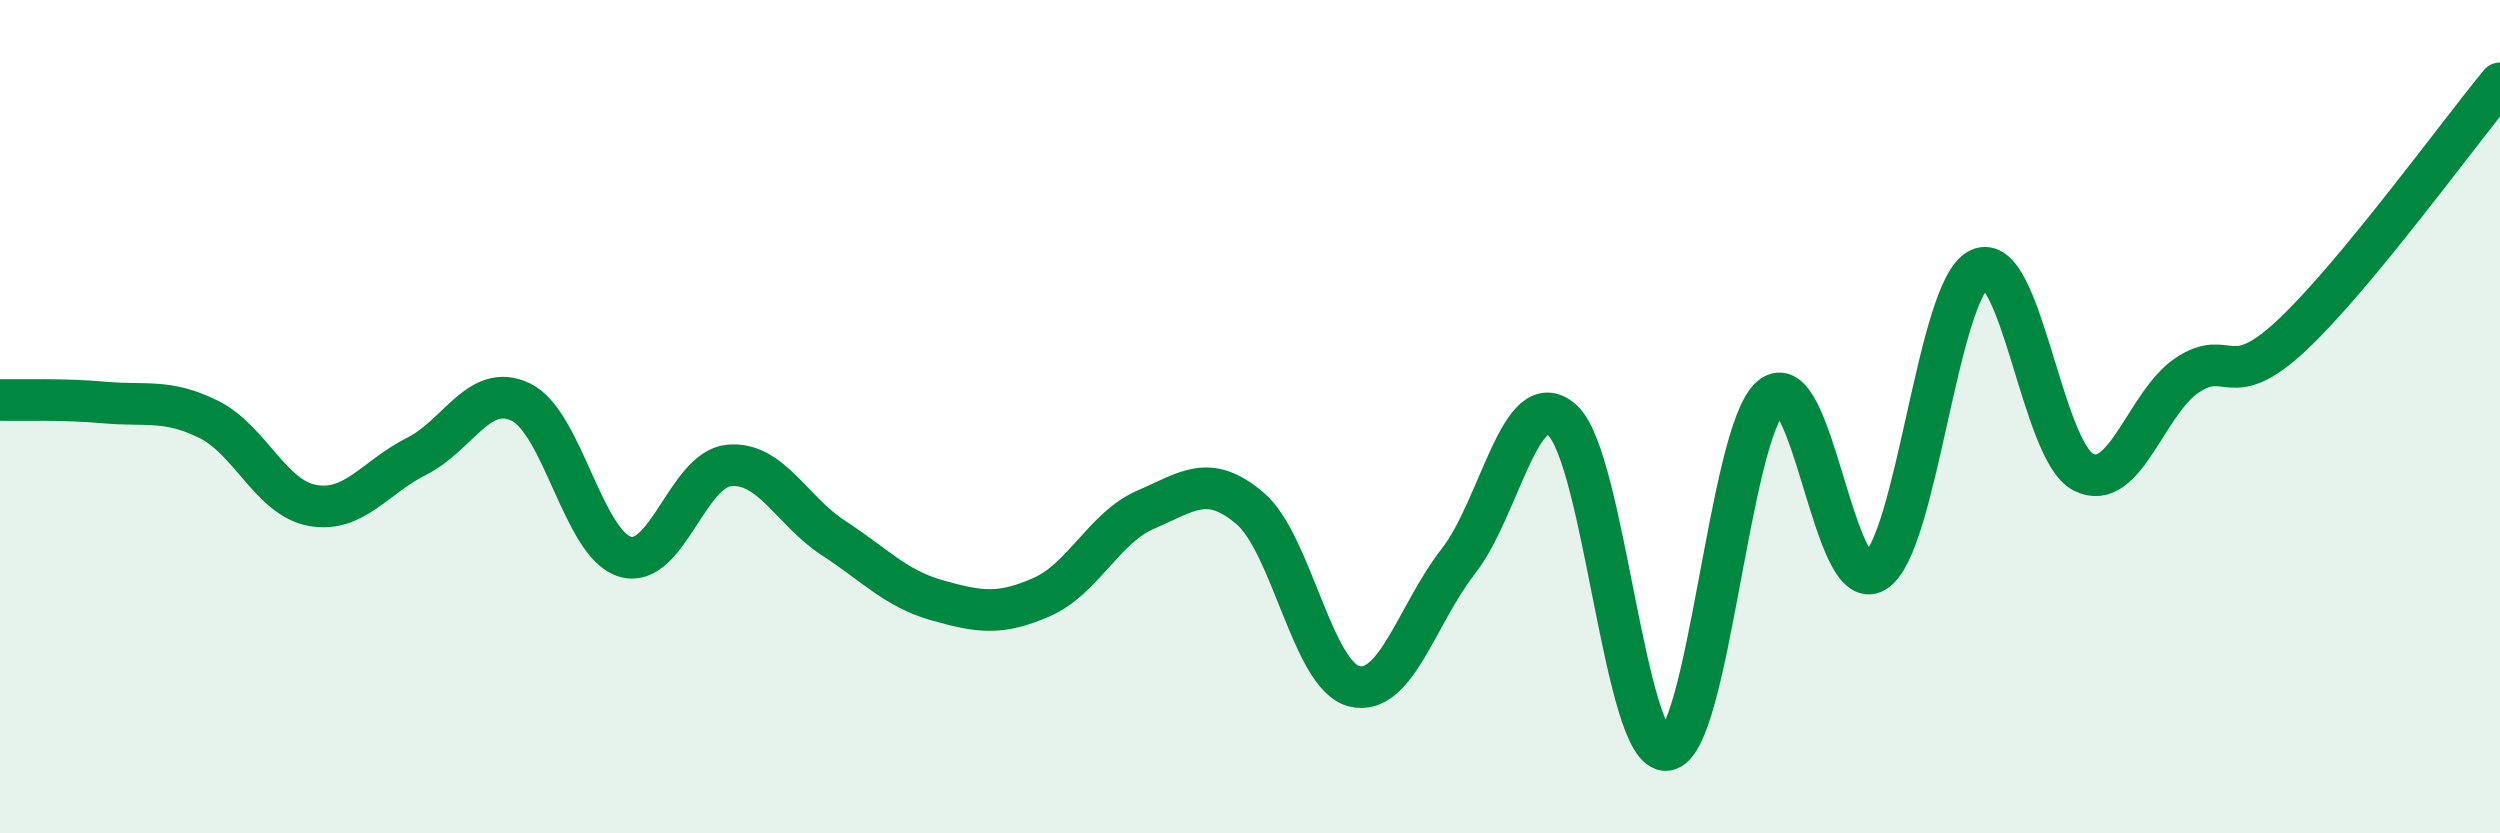
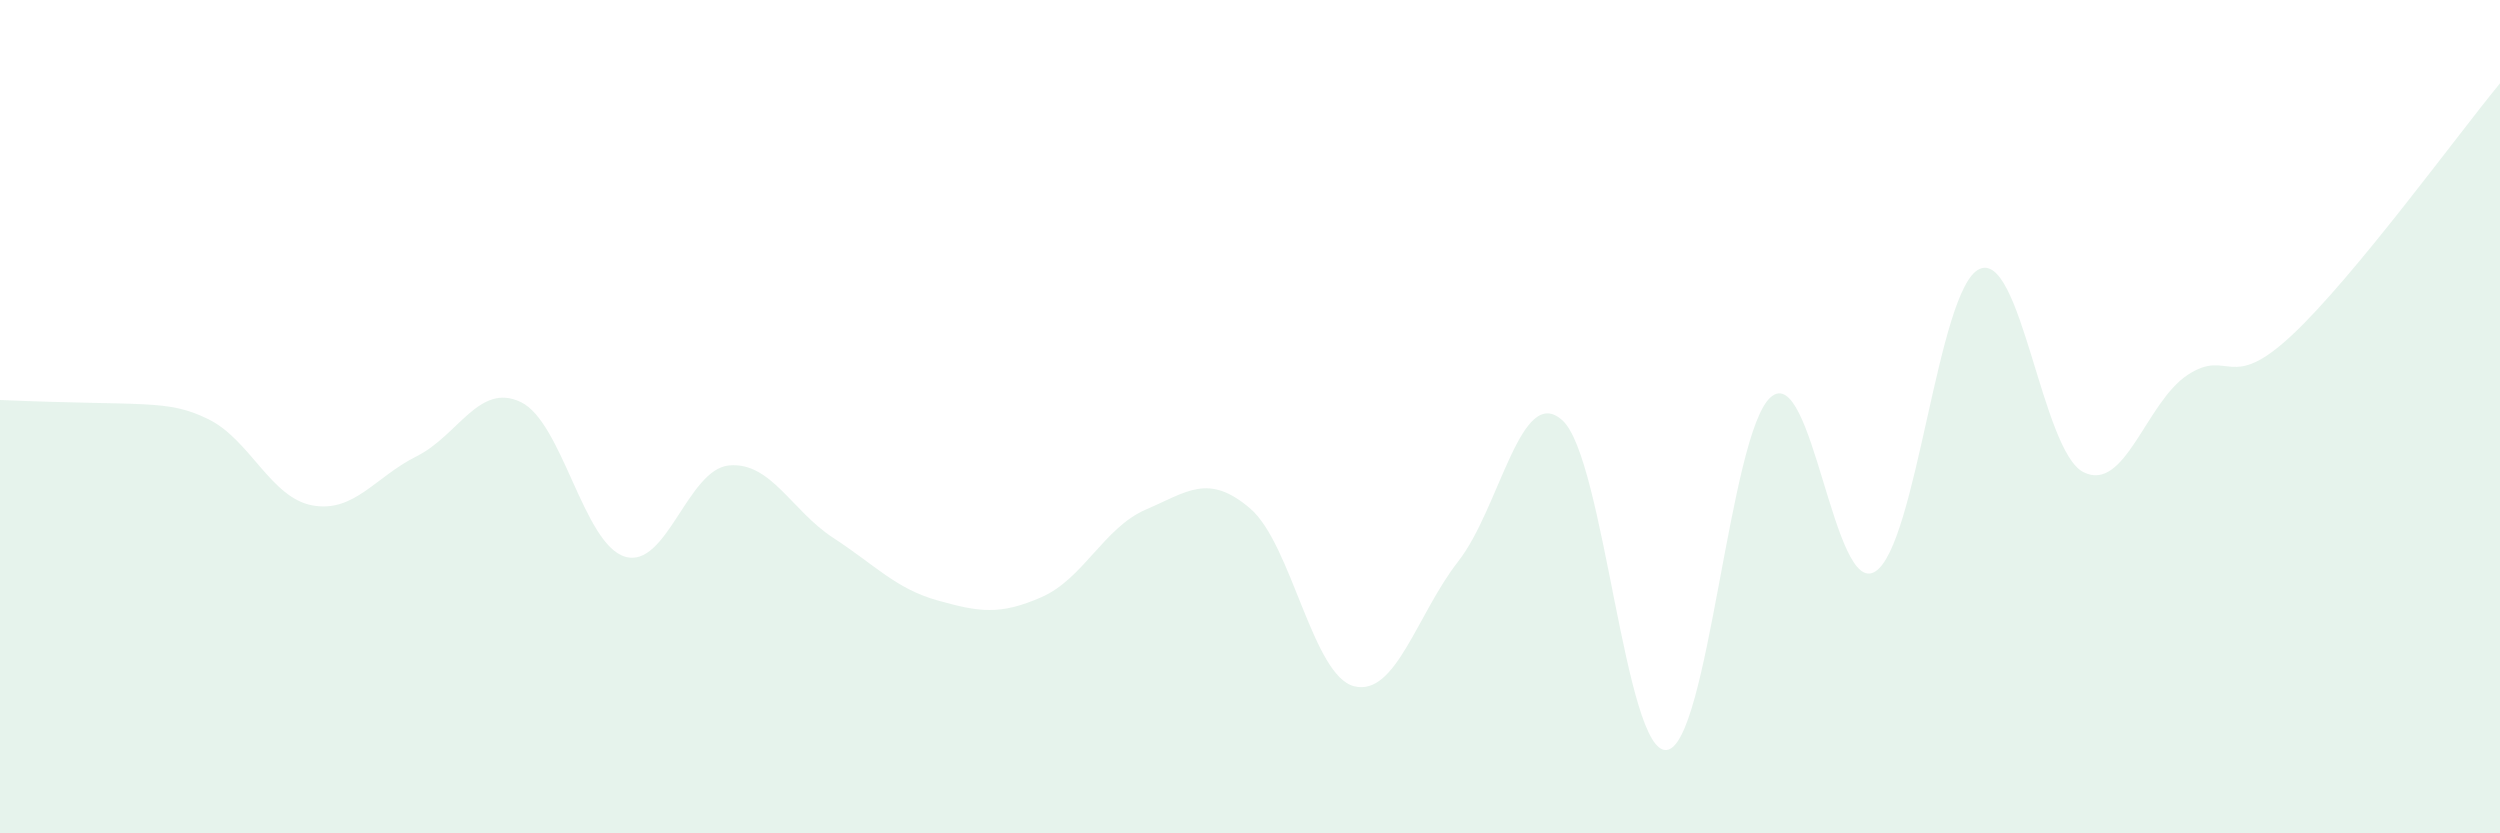
<svg xmlns="http://www.w3.org/2000/svg" width="60" height="20" viewBox="0 0 60 20">
-   <path d="M 0,9.6 C 0.5,9.61 1.5,9.57 2.5,9.66 C 3.5,9.75 4,9.57 5,10.06 C 6,10.55 6.5,11.95 7.5,12.13 C 8.5,12.31 9,11.45 10,10.95 C 11,10.45 11.5,9.17 12.5,9.65 C 13.5,10.13 14,13.06 15,13.36 C 16,13.66 16.5,11.26 17.5,11.17 C 18.5,11.08 19,12.26 20,12.91 C 21,13.56 21.5,14.13 22.5,14.41 C 23.5,14.69 24,14.77 25,14.33 C 26,13.89 26.5,12.66 27.5,12.23 C 28.5,11.8 29,11.35 30,12.2 C 31,13.05 31.5,16.22 32.5,16.47 C 33.5,16.72 34,14.75 35,13.47 C 36,12.19 36.5,9.18 37.5,10.09 C 38.5,11 39,18.11 40,18 C 41,17.89 41.5,10.39 42.5,9.53 C 43.5,8.67 44,14.33 45,13.72 C 46,13.11 46.5,6.94 47.5,6.46 C 48.5,5.98 49,10.82 50,11.33 C 51,11.84 51.5,9.66 52.5,9 C 53.5,8.34 53.5,9.45 55,8.05 C 56.5,6.65 59,3.21 60,2L60 20L0 20Z" fill="#008740" opacity="0.1" stroke-linecap="round" stroke-linejoin="round" />
-   <path d="M 0,9.6 C 0.5,9.61 1.5,9.57 2.5,9.66 C 3.5,9.75 4,9.57 5,10.06 C 6,10.55 6.5,11.95 7.5,12.13 C 8.5,12.31 9,11.45 10,10.95 C 11,10.45 11.5,9.17 12.5,9.65 C 13.5,10.13 14,13.06 15,13.36 C 16,13.66 16.5,11.26 17.5,11.17 C 18.5,11.08 19,12.26 20,12.91 C 21,13.56 21.5,14.13 22.5,14.41 C 23.5,14.69 24,14.77 25,14.33 C 26,13.89 26.5,12.66 27.5,12.23 C 28.5,11.8 29,11.35 30,12.2 C 31,13.05 31.5,16.22 32.5,16.47 C 33.5,16.72 34,14.75 35,13.47 C 36,12.19 36.5,9.18 37.5,10.09 C 38.5,11 39,18.11 40,18 C 41,17.89 41.5,10.39 42.5,9.53 C 43.5,8.67 44,14.33 45,13.72 C 46,13.11 46.5,6.94 47.5,6.46 C 48.5,5.98 49,10.82 50,11.33 C 51,11.84 51.5,9.66 52.5,9 C 53.5,8.34 53.5,9.45 55,8.05 C 56.5,6.65 59,3.21 60,2" stroke="#008740" stroke-width="1" fill="none" stroke-linecap="round" stroke-linejoin="round" />
+   <path d="M 0,9.6 C 3.5,9.75 4,9.57 5,10.06 C 6,10.55 6.5,11.95 7.5,12.13 C 8.5,12.31 9,11.45 10,10.95 C 11,10.45 11.5,9.17 12.5,9.65 C 13.5,10.13 14,13.06 15,13.36 C 16,13.66 16.5,11.26 17.5,11.17 C 18.5,11.08 19,12.26 20,12.91 C 21,13.56 21.5,14.13 22.5,14.41 C 23.5,14.69 24,14.77 25,14.33 C 26,13.89 26.5,12.66 27.5,12.23 C 28.5,11.8 29,11.35 30,12.2 C 31,13.05 31.5,16.22 32.5,16.47 C 33.5,16.72 34,14.75 35,13.47 C 36,12.19 36.5,9.18 37.5,10.09 C 38.5,11 39,18.11 40,18 C 41,17.89 41.5,10.39 42.5,9.53 C 43.5,8.67 44,14.33 45,13.72 C 46,13.11 46.5,6.94 47.5,6.46 C 48.5,5.98 49,10.82 50,11.33 C 51,11.84 51.5,9.66 52.5,9 C 53.5,8.34 53.5,9.45 55,8.05 C 56.5,6.65 59,3.21 60,2L60 20L0 20Z" fill="#008740" opacity="0.1" stroke-linecap="round" stroke-linejoin="round" />
</svg>